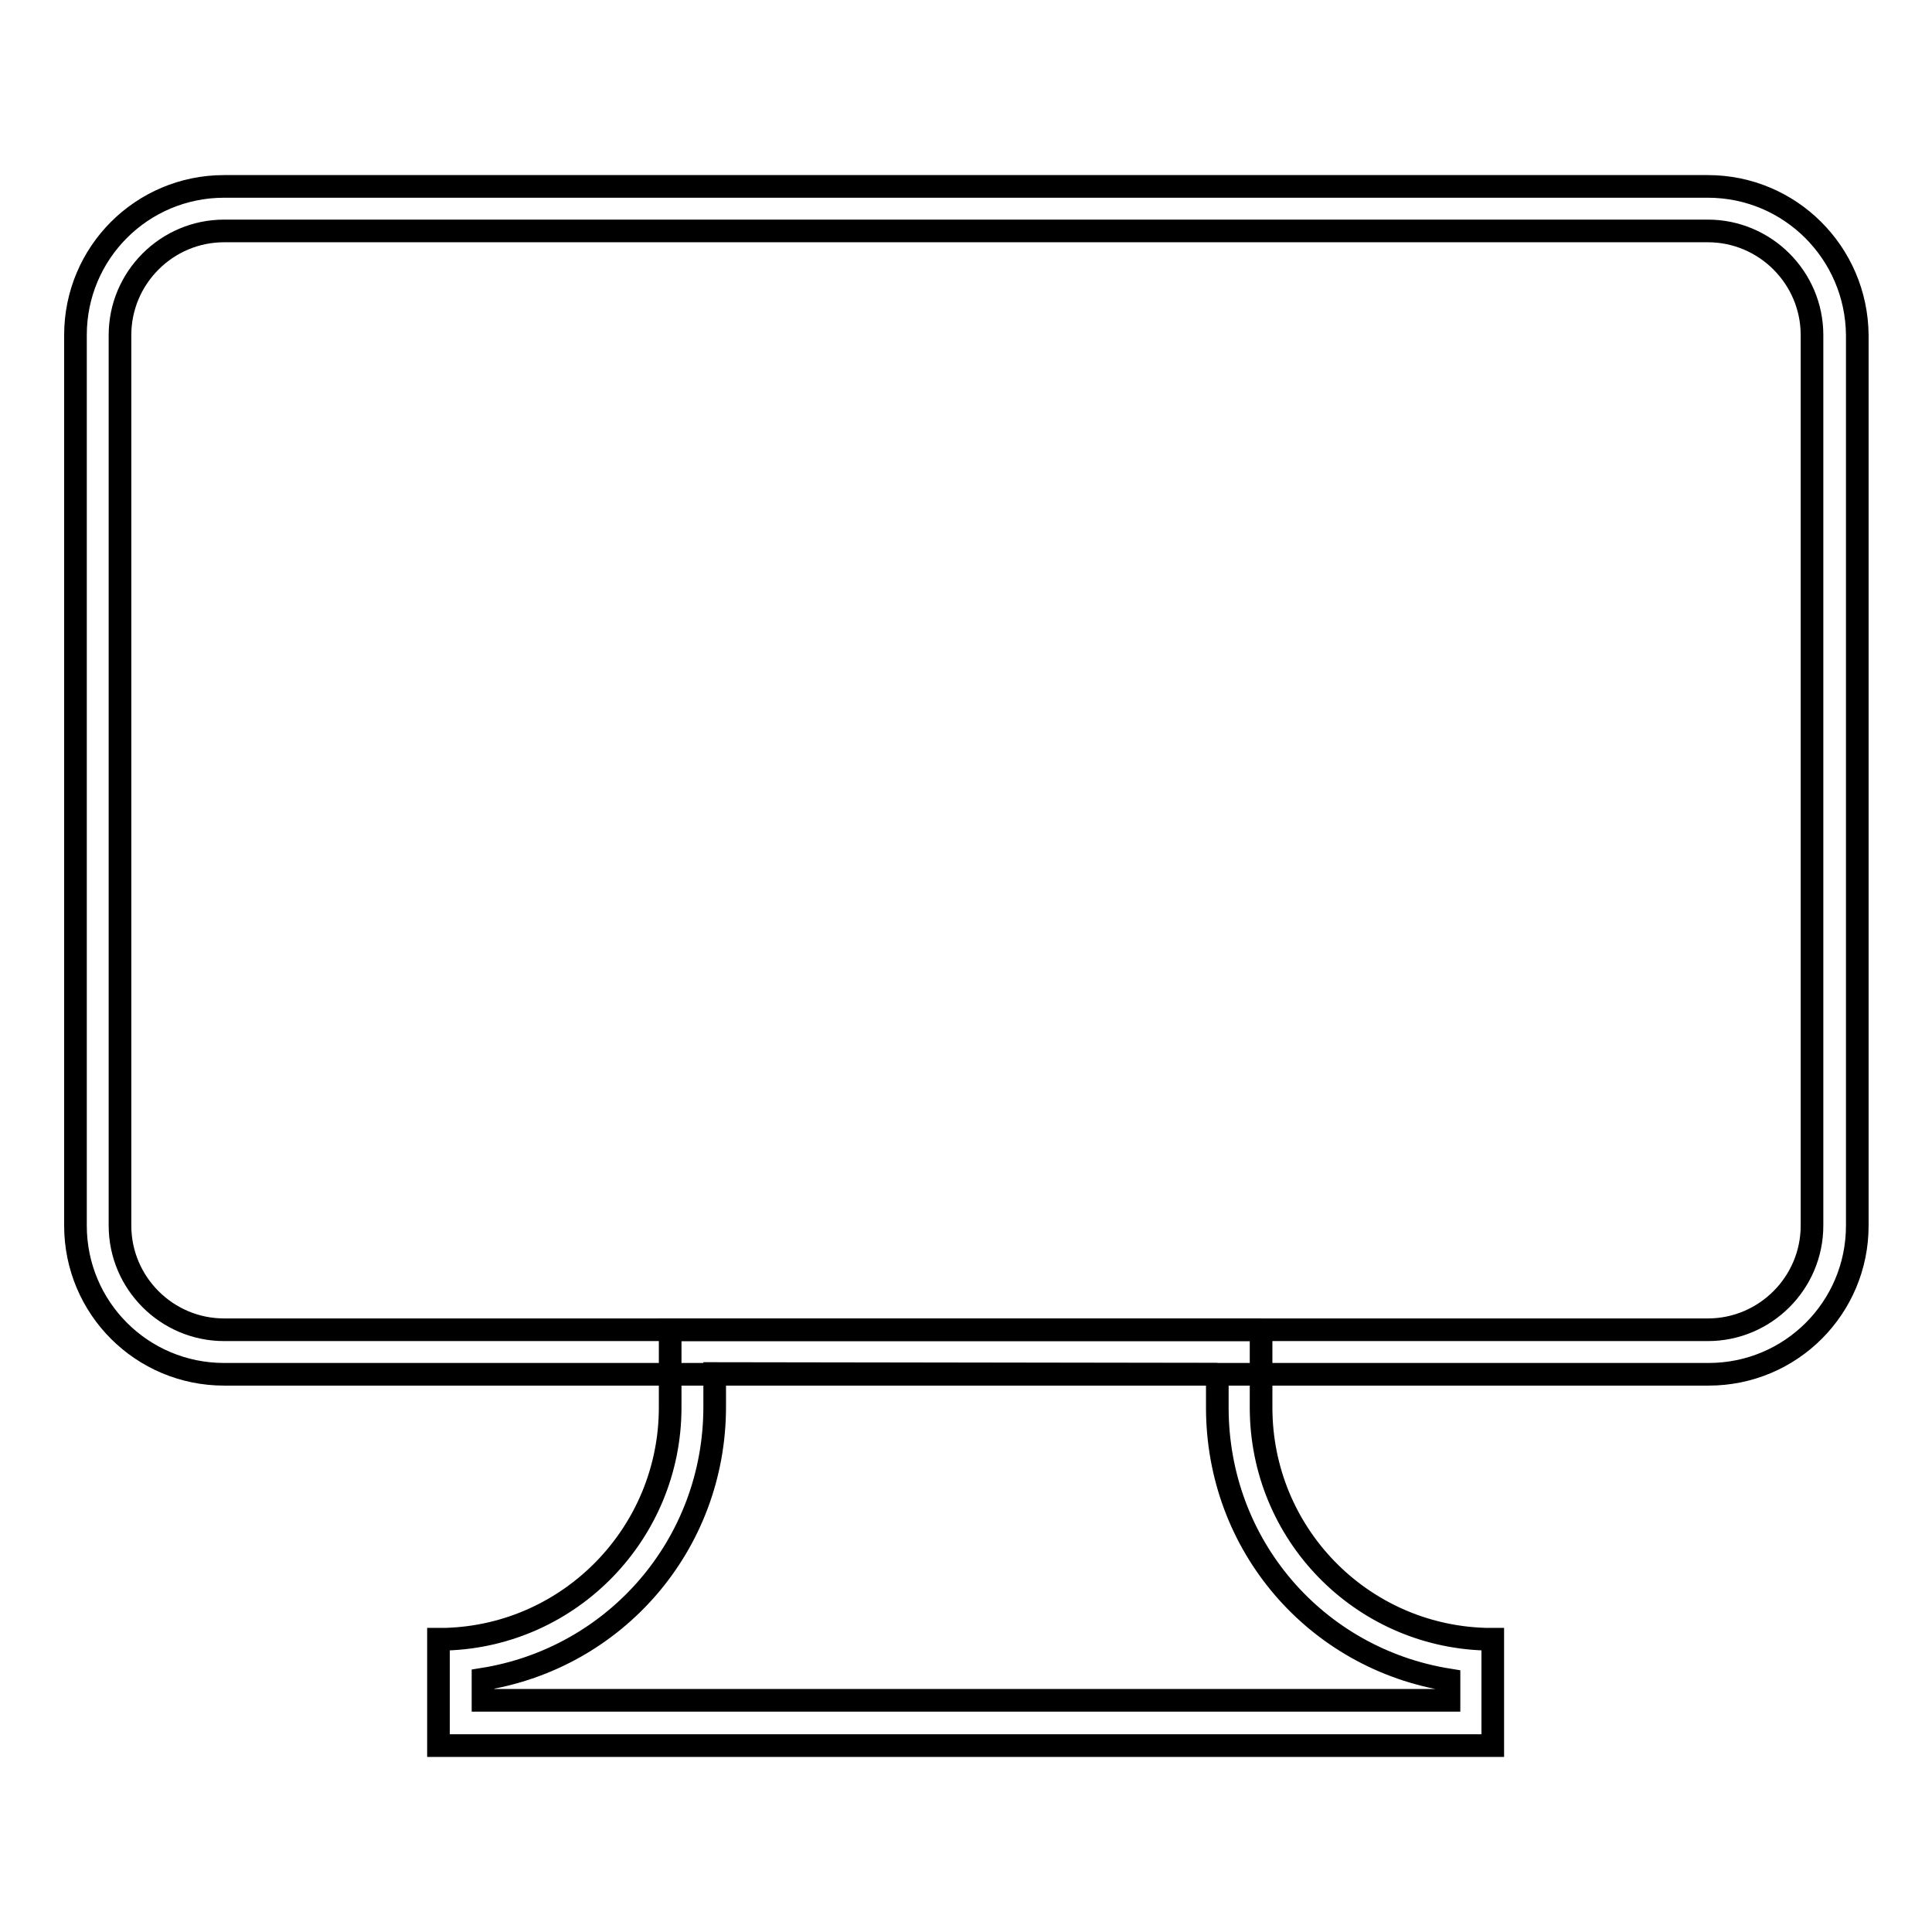
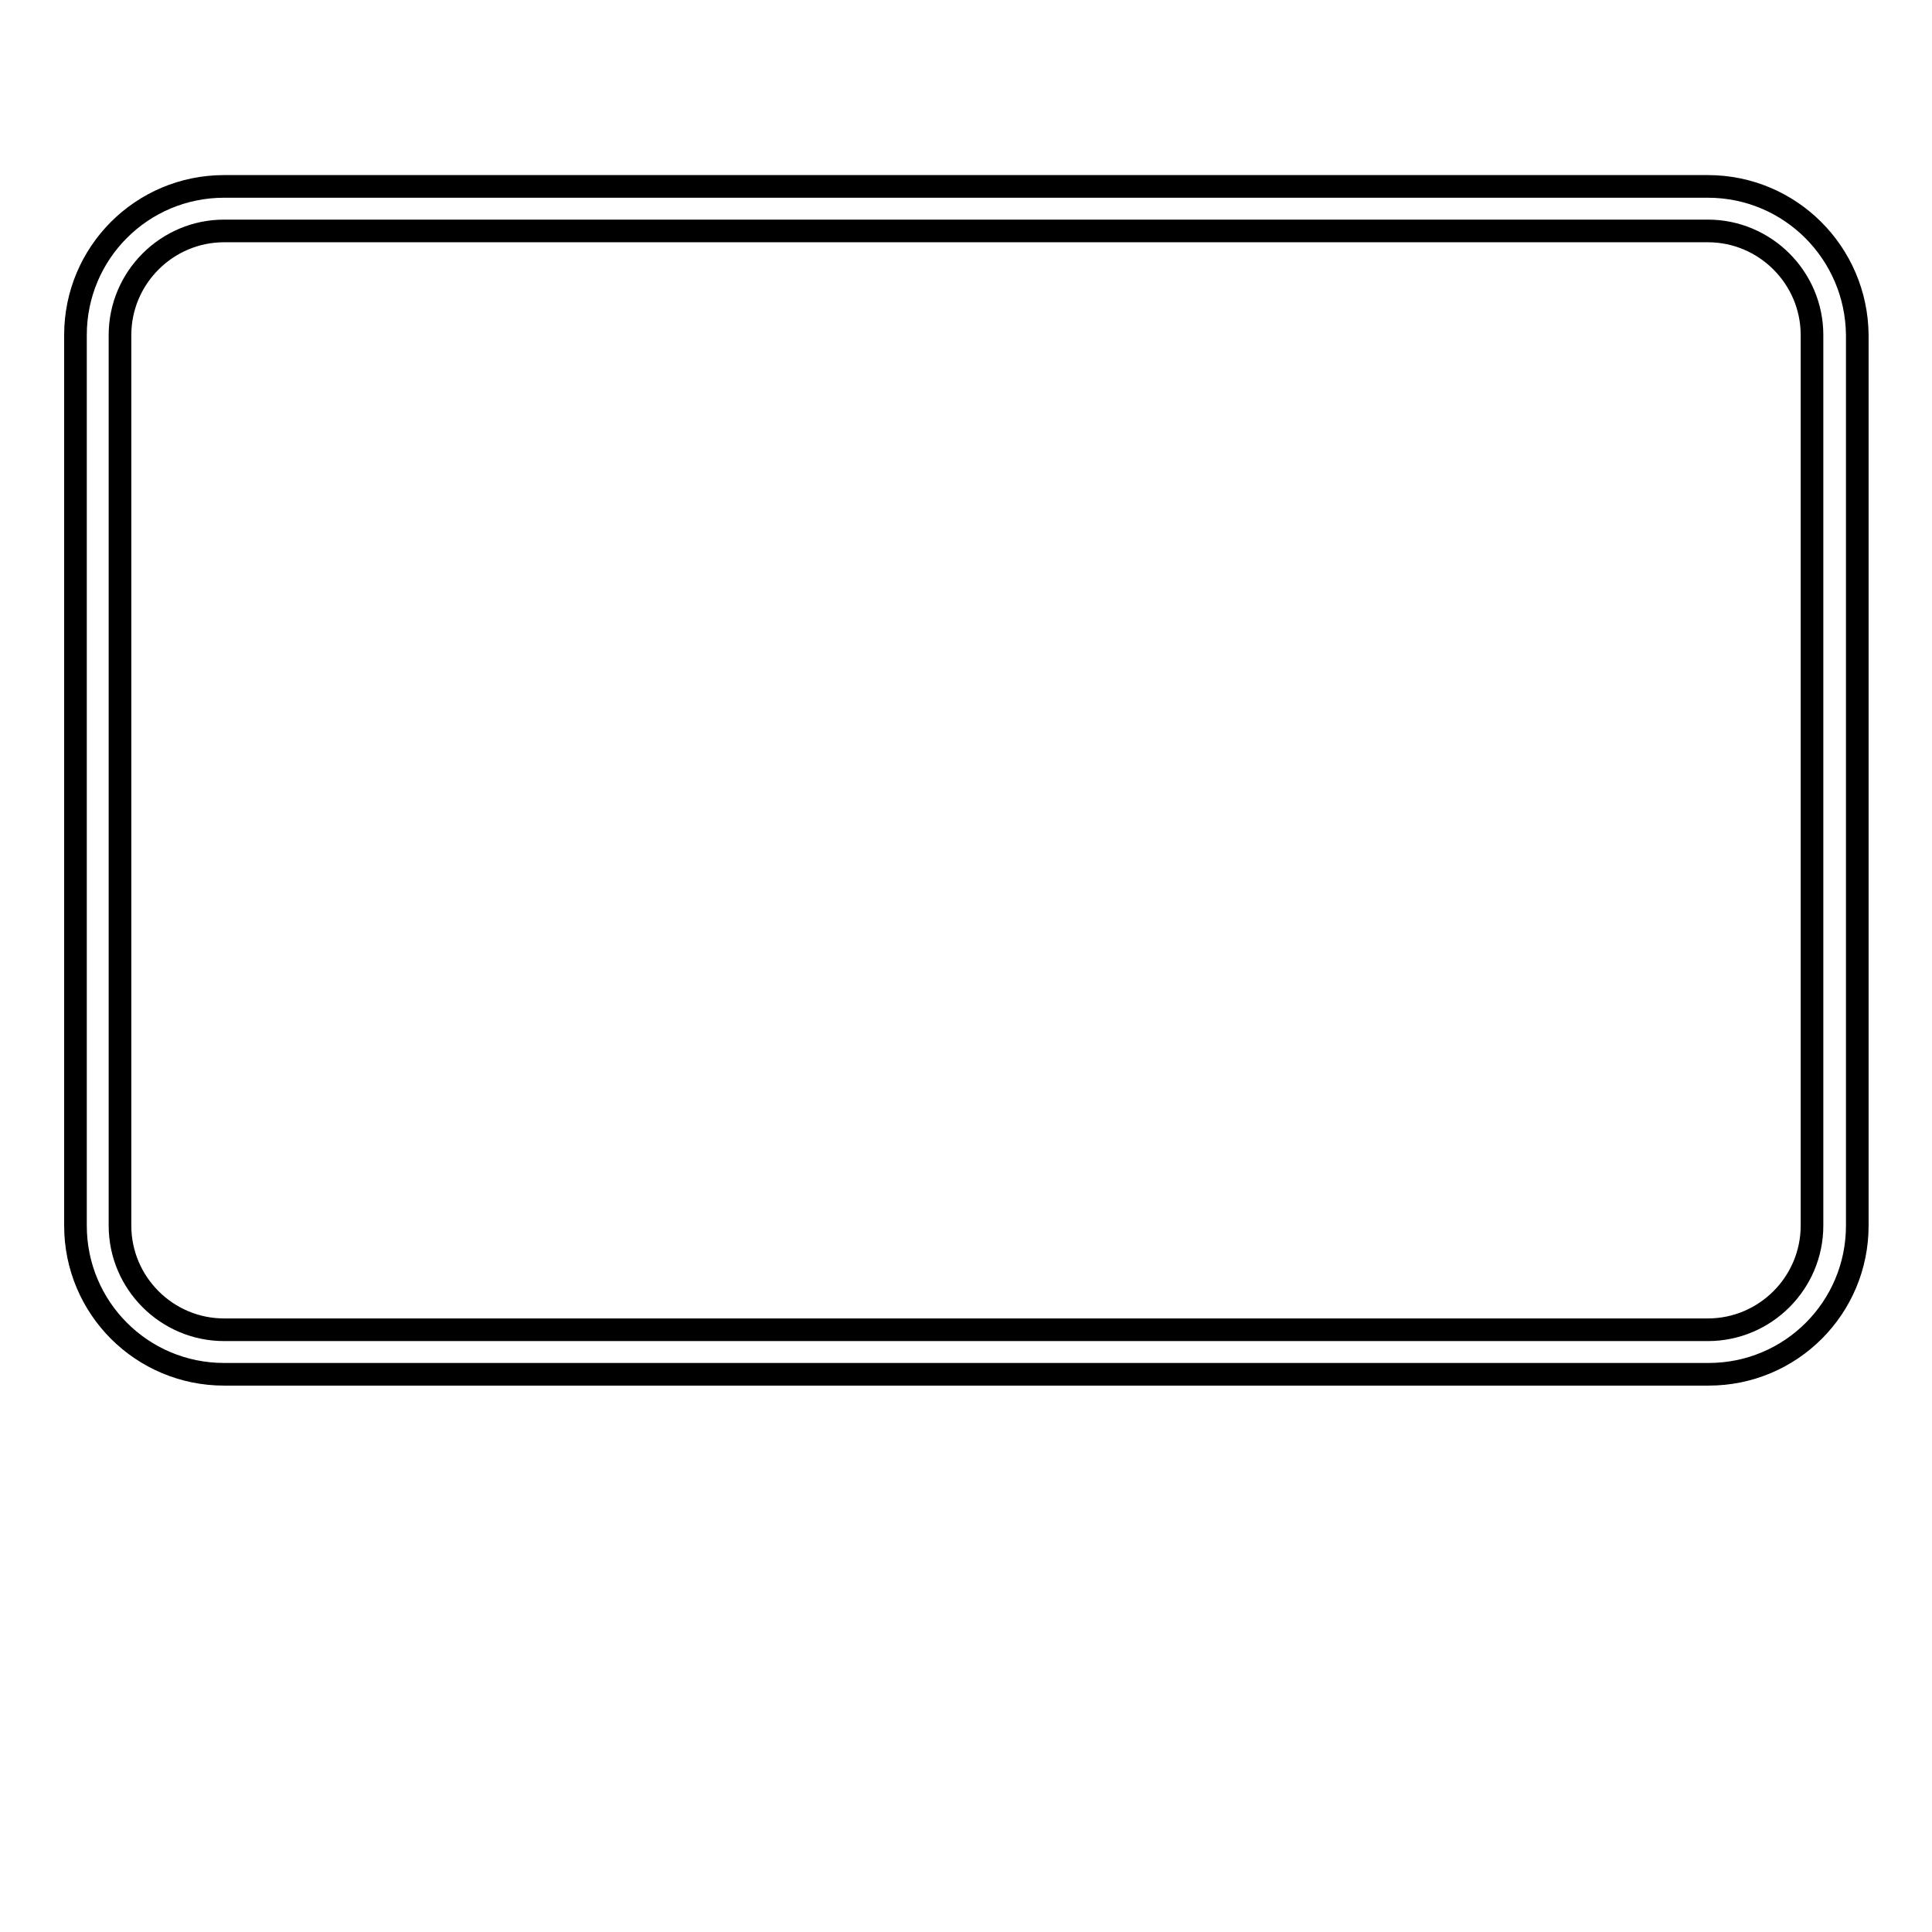
<svg xmlns="http://www.w3.org/2000/svg" version="1.1" x="0px" y="0px" viewBox="0 0 256 256" enable-background="new 0 0 256 256" xml:space="preserve">
  <g>
    <g>
      <path stroke-width="3" fill-opacity="0" stroke="#000000" d="M226.3,30.6c7.6,0,13.8,6.2,13.8,13.8v118c0,7.6-6.2,13.8-13.8,13.8H29.7c-7.6,0-13.8-6.2-13.8-13.8v-118c0-7.6,6.2-13.8,13.8-13.8H226.3 M226.3,24.7H29.7C18.8,24.7,10,33.5,10,44.4v118c0,10.9,8.8,19.7,19.7,19.7h196.7c10.9,0,19.7-8.8,19.7-19.7v-118C246,33.5,237.2,24.7,226.3,24.7L226.3,24.7z" />
-       <path stroke-width="3" fill-opacity="0" stroke="#000000" d="M161.3,182.1v4.4c0,18.3,13.1,33.3,30.7,36.1v2.7H64v-2.8c17.5-2.8,30.7-17.8,30.7-36.1v-4.4L161.3,182.1 M167.2,176.2H88.8v10.3c0,16.6-13.2,30.2-29.7,30.7h-1v0v14.1h139.7v-14.1h-1c-16.5-0.5-29.7-14-29.7-30.7V176.2L167.2,176.2z M58.1,217.2L58.1,217.2L58.1,217.2L58.1,217.2z" />
    </g>
  </g>
</svg>